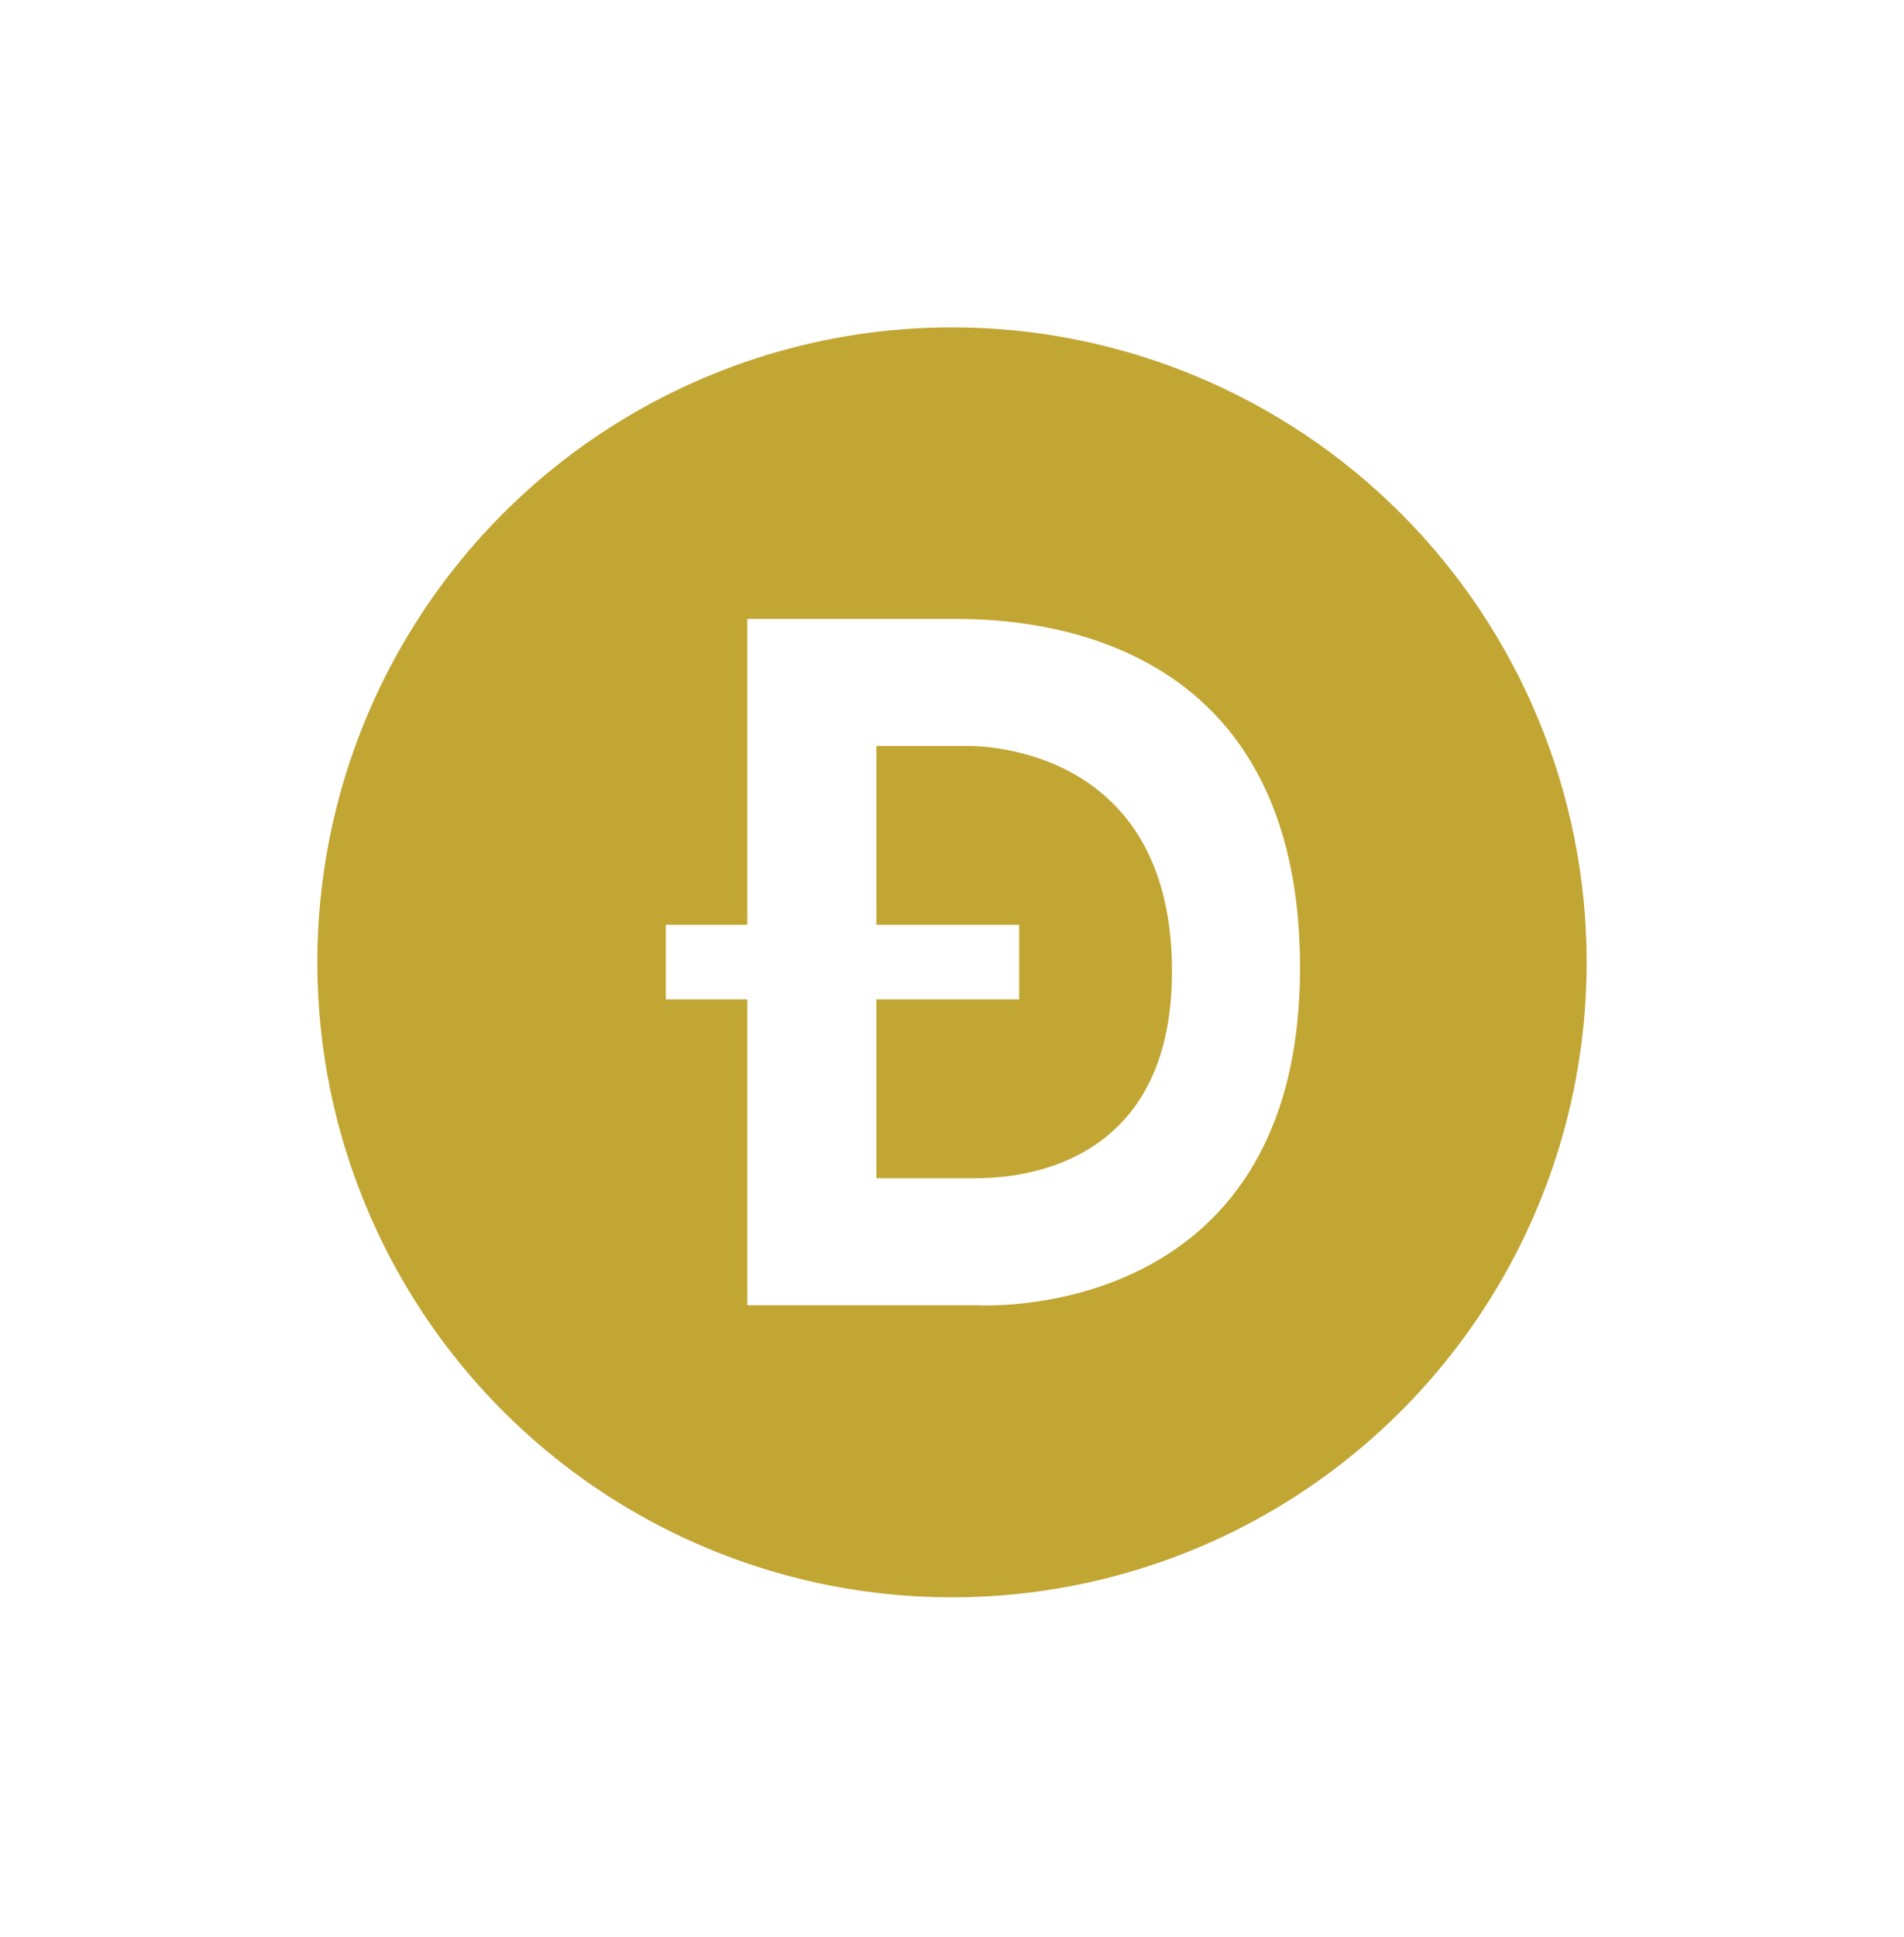
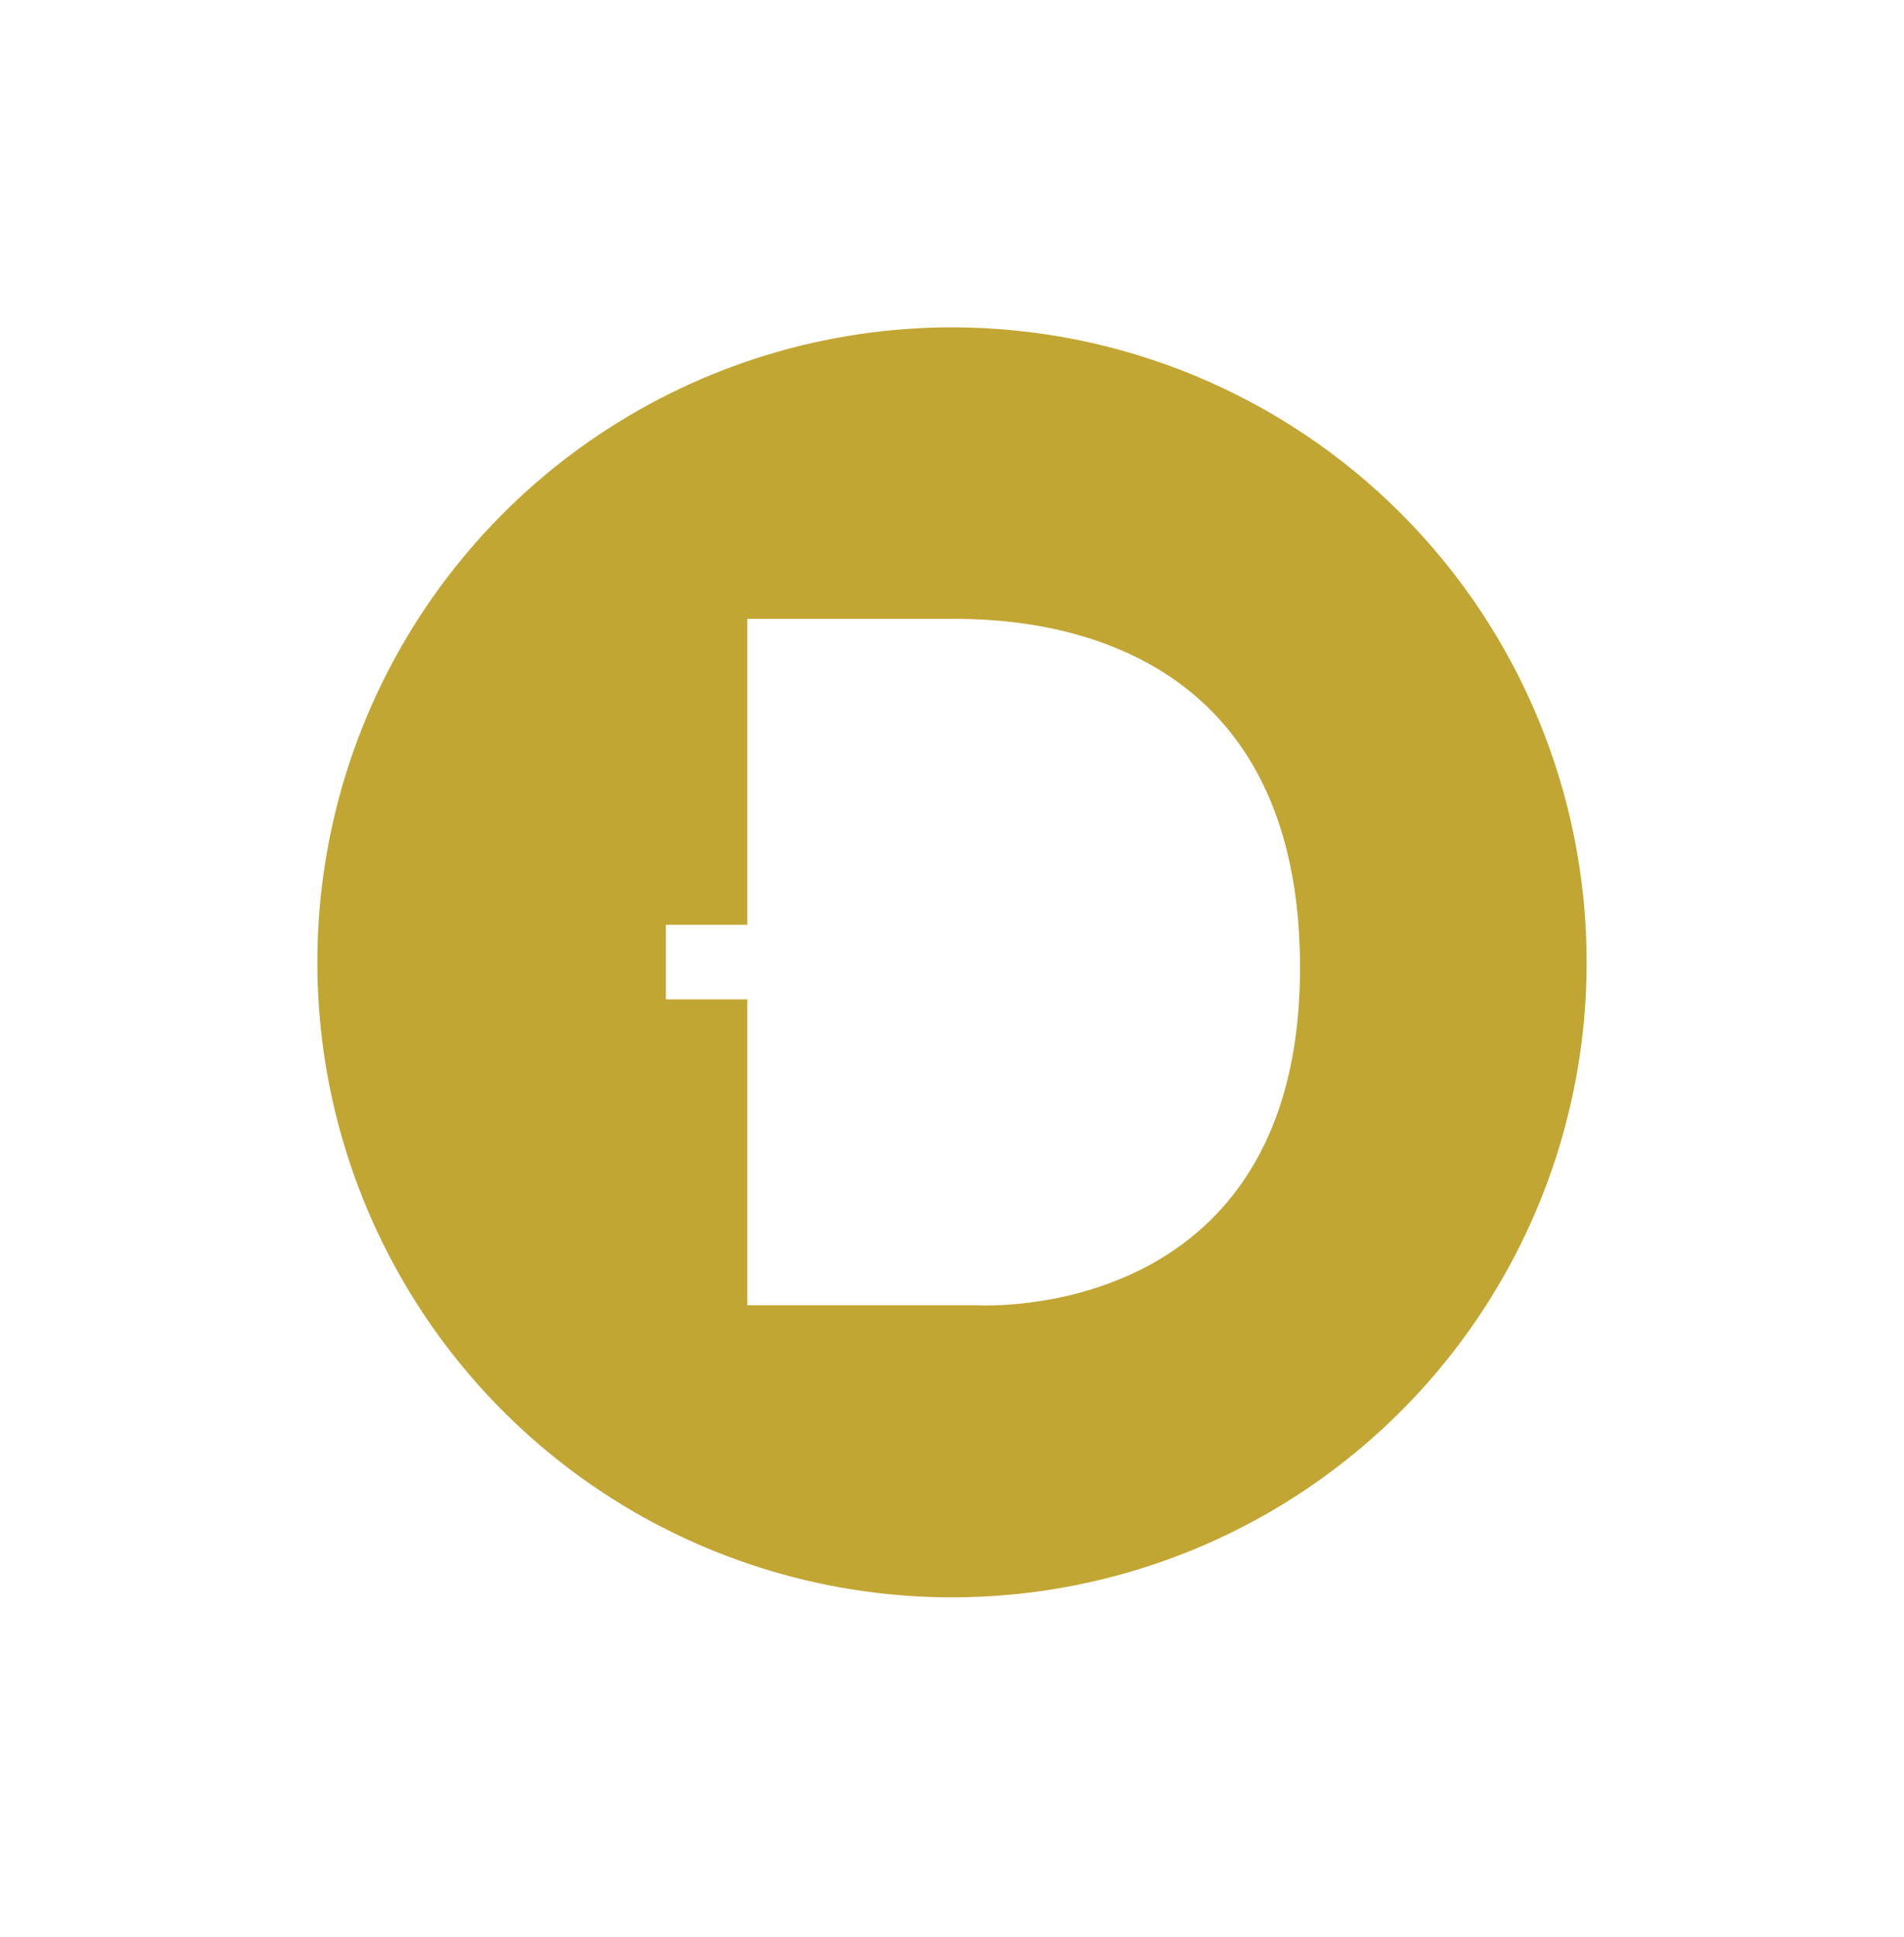
<svg xmlns="http://www.w3.org/2000/svg" width="60" height="61" viewBox="0 0 60 61" fill="none">
  <g filter="url(#filter0_d_53_8841)">
    <g clip-path="url(#clip0_53_8841)">
      <path d="M30 50.31C41.046 50.31 50 41.356 50 30.31C50 19.264 41.046 10.31 30 10.31C18.954 10.31 10 19.264 10 30.31C10 41.356 18.954 50.31 30 50.31Z" fill="white" />
-       <path d="M30.483 23.493H27.617V29.127H32.117V31.477H27.617V37.11H30.617C31.383 37.11 36.95 37.21 36.933 30.56C36.917 23.91 31.55 23.493 30.483 23.493Z" fill="#C2A633" />
      <path d="M30 10.31C26.044 10.31 22.178 11.483 18.889 13.681C15.6 15.878 13.036 19.002 11.522 22.656C10.009 26.311 9.613 30.332 10.384 34.212C11.156 38.091 13.061 41.655 15.858 44.452C18.655 47.249 22.219 49.154 26.098 49.926C29.978 50.697 33.999 50.301 37.654 48.788C41.308 47.274 44.432 44.71 46.629 41.421C48.827 38.132 50 34.266 50 30.31C50 25.006 47.893 19.919 44.142 16.168C40.391 12.417 35.304 10.31 30 10.31ZM30.783 41.11H23.55V31.477H20.983V29.127H23.55V19.493H29.767C31.233 19.493 40.967 19.193 40.967 30.477C40.967 41.76 30.783 41.11 30.783 41.11Z" fill="#C2A633" />
    </g>
  </g>
  <defs>
    <filter id="filter0_d_53_8841" x="0" y="0.31" width="60" height="60" filterUnits="userSpaceOnUse" color-interpolation-filters="sRGB">
      <feFlood flood-opacity="0" result="BackgroundImageFix" />
      <feColorMatrix in="SourceAlpha" type="matrix" values="0 0 0 0 0 0 0 0 0 0 0 0 0 0 0 0 0 0 127 0" result="hardAlpha" />
      <feOffset />
      <feGaussianBlur stdDeviation="5" />
      <feComposite in2="hardAlpha" operator="out" />
      <feColorMatrix type="matrix" values="0 0 0 0 0 0 0 0 0 0 0 0 0 0 0 0 0 0 0.1 0" />
      <feBlend mode="normal" in2="BackgroundImageFix" result="effect1_dropShadow_53_8841" />
      <feBlend mode="normal" in="SourceGraphic" in2="effect1_dropShadow_53_8841" result="shape" />
    </filter>
    <clipPath id="clip0_53_8841">
      <rect width="40" height="40" fill="white" transform="translate(10 10.31)" />
    </clipPath>
  </defs>
</svg>